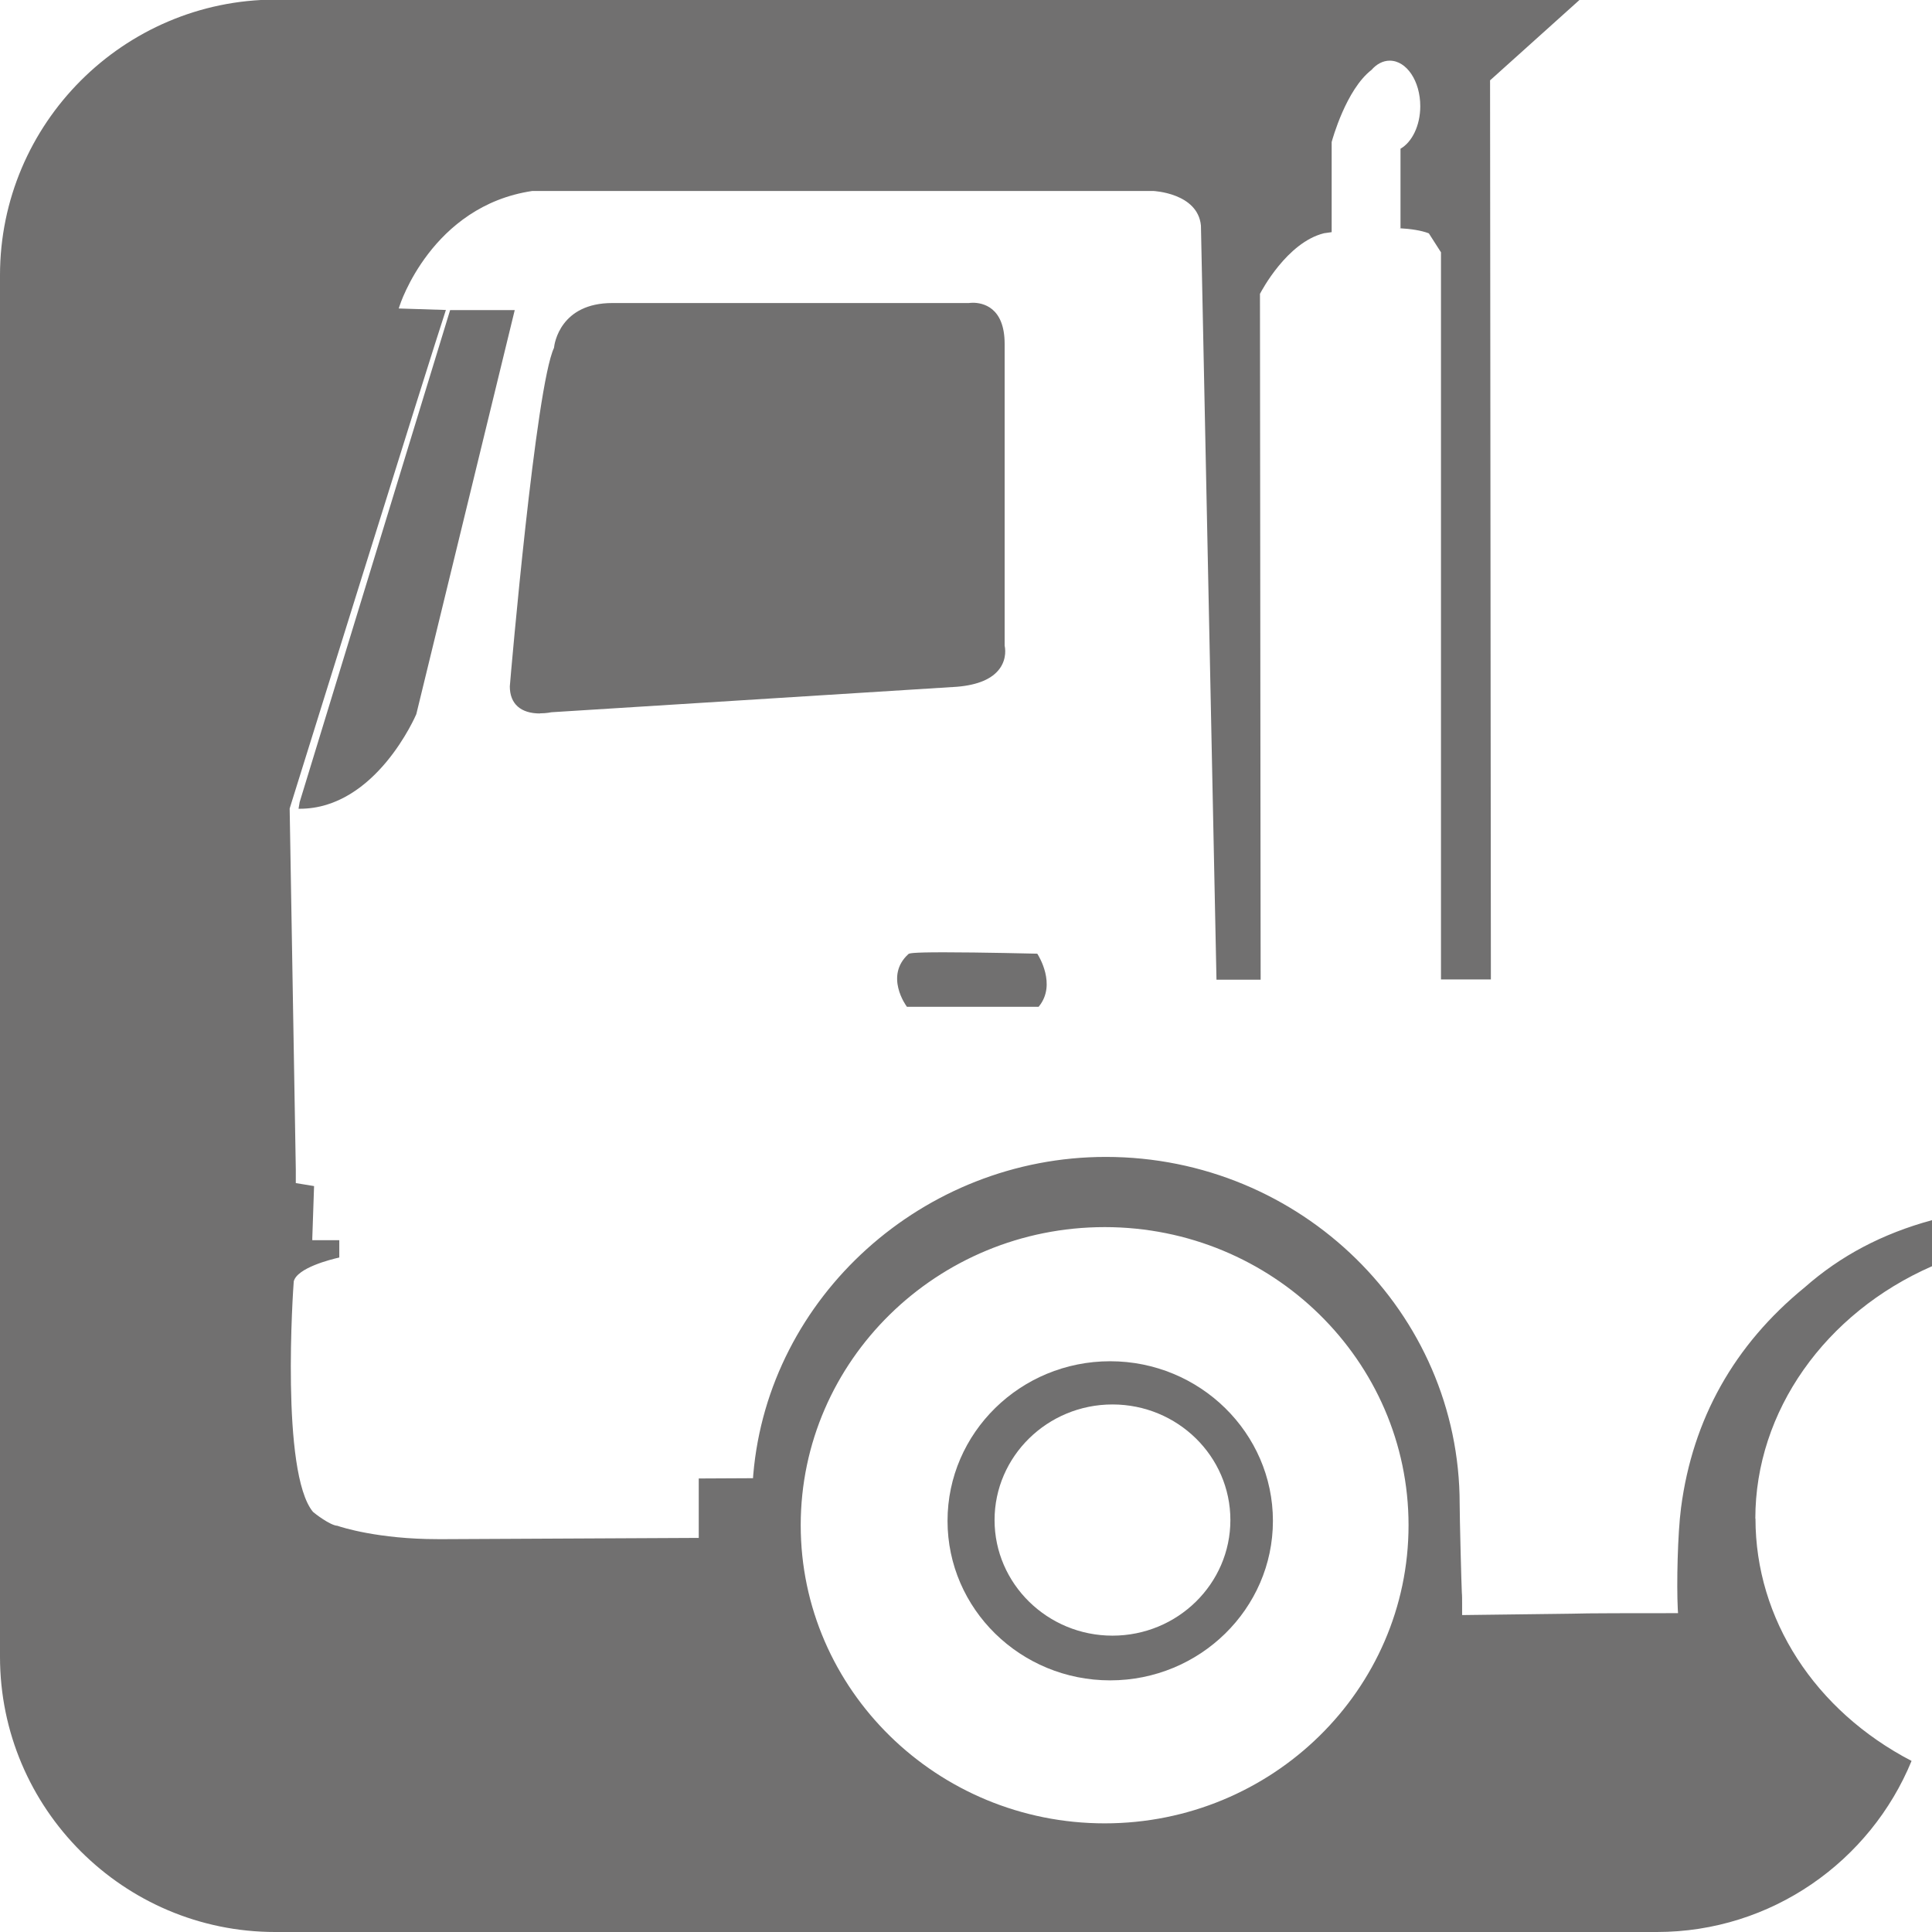
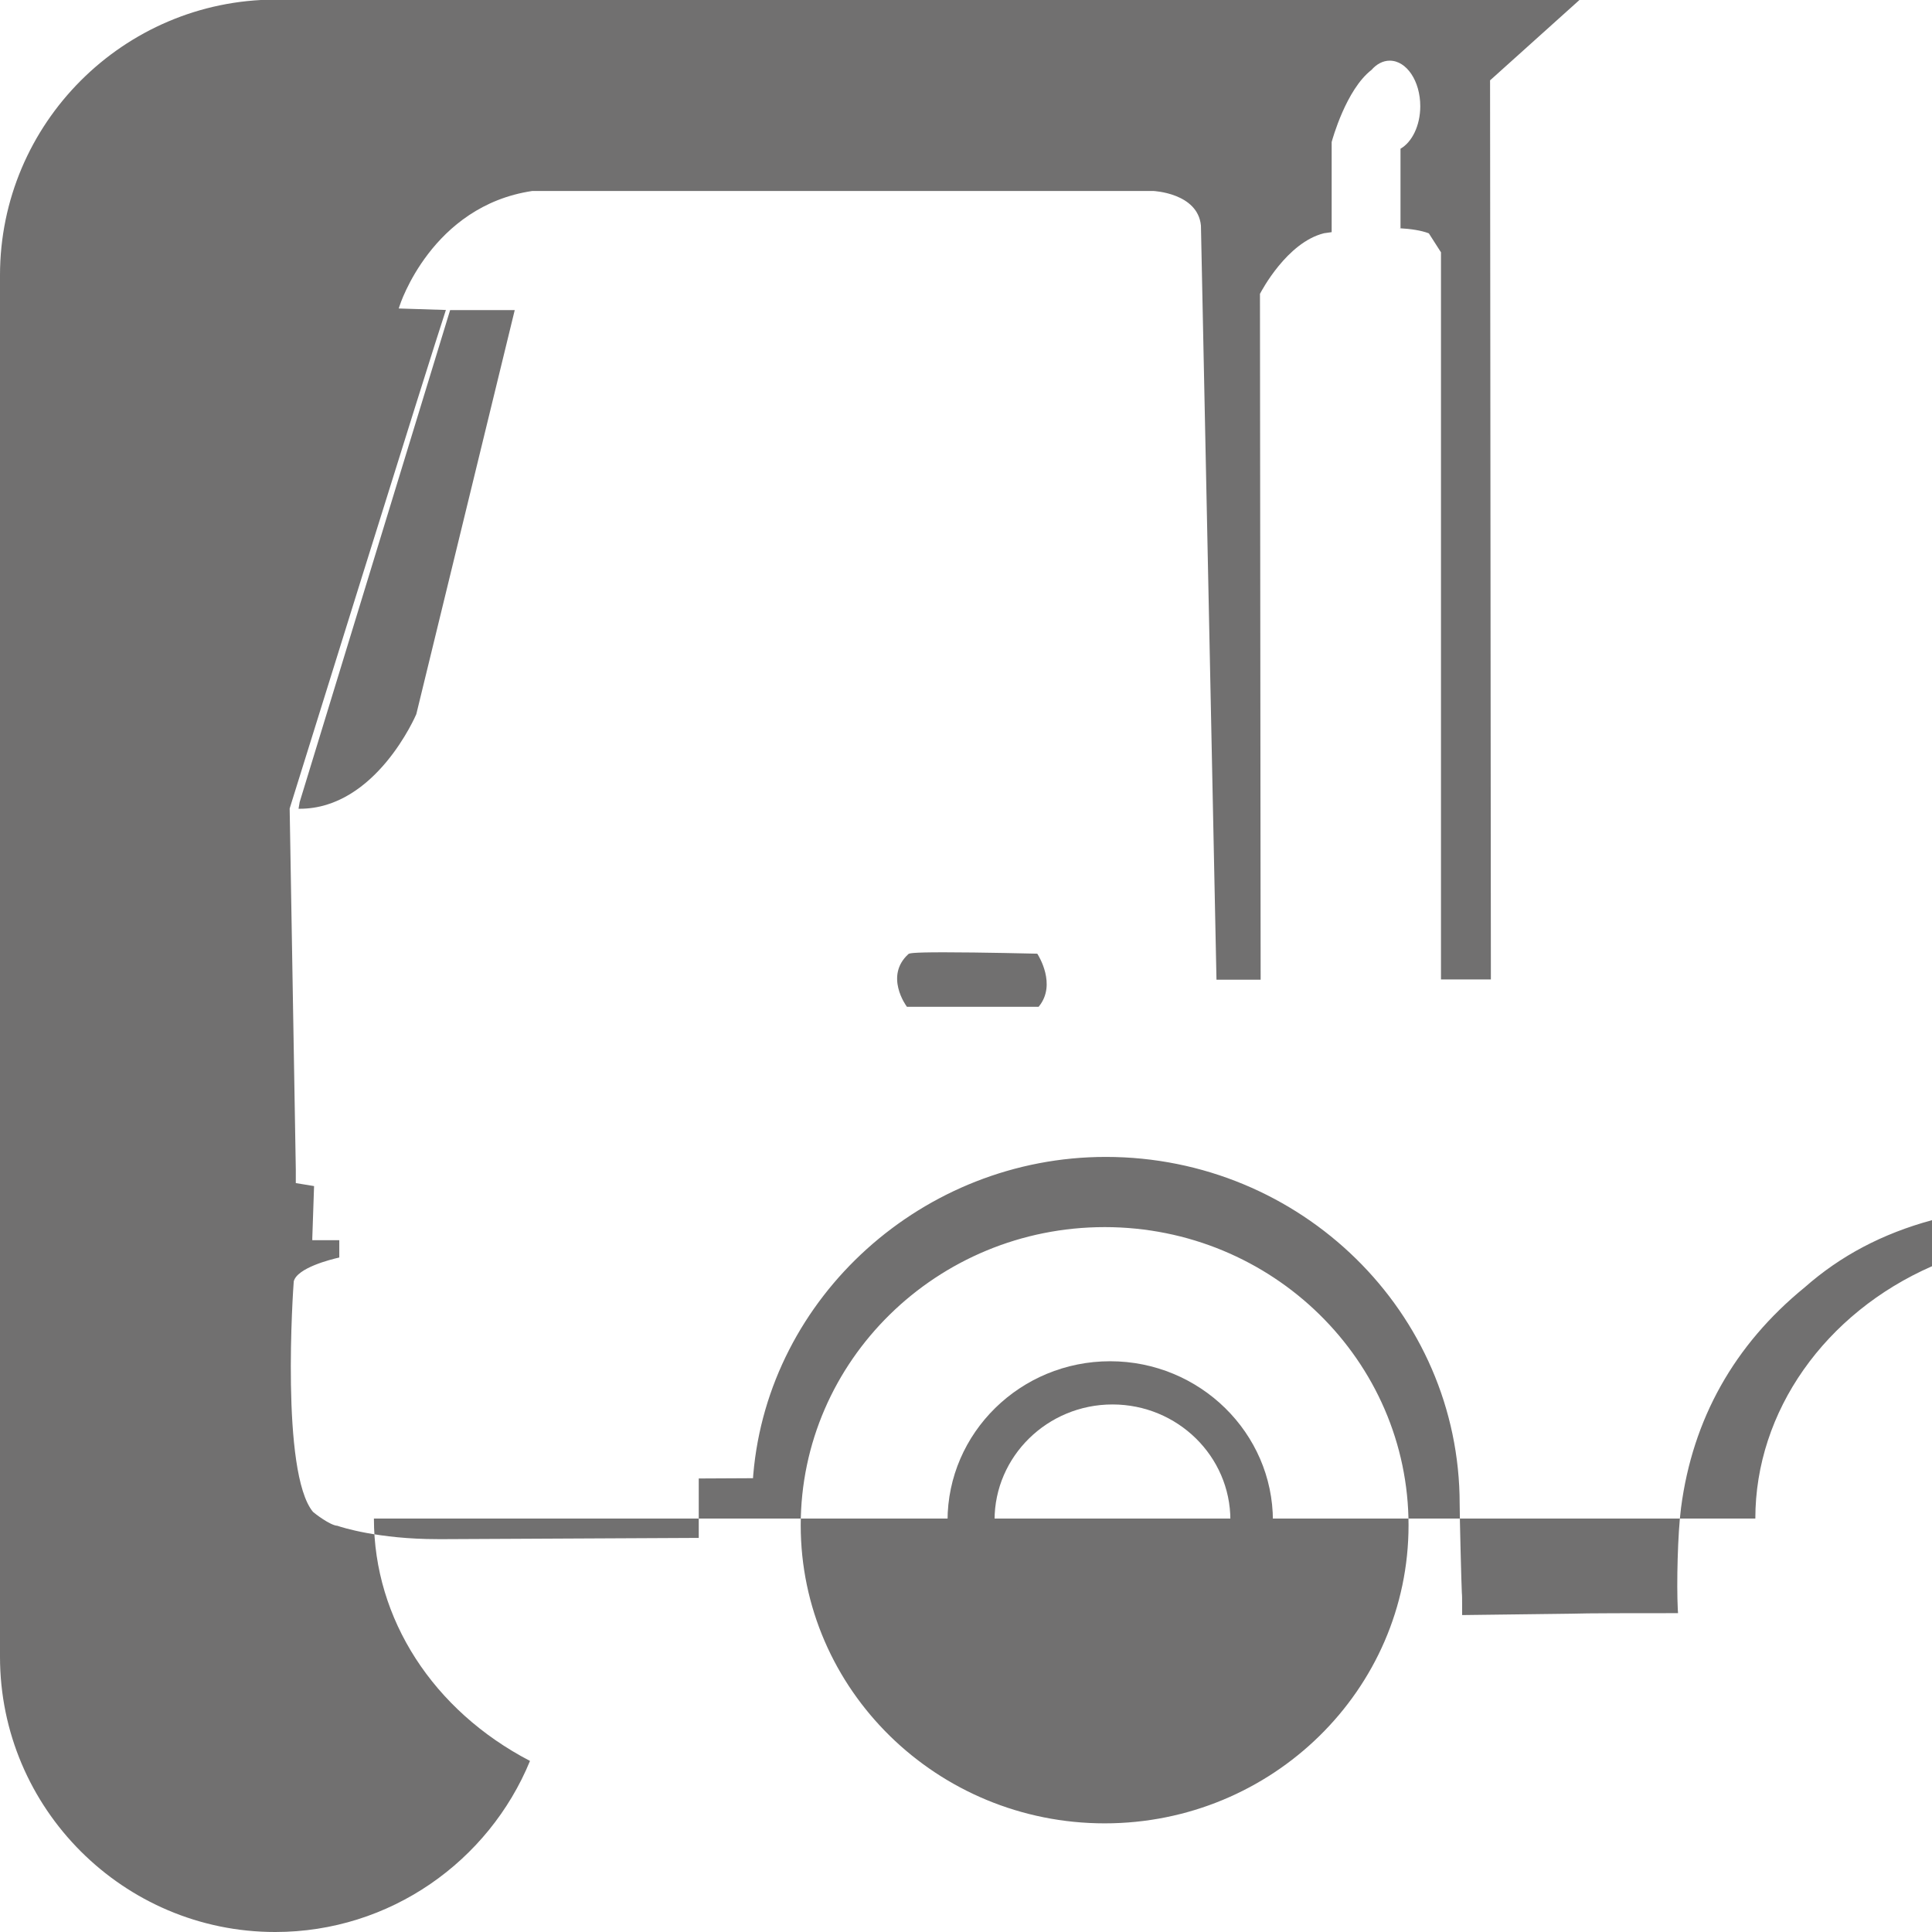
<svg xmlns="http://www.w3.org/2000/svg" id="Ebene_1" data-name="Ebene 1" viewBox="0 0 141.73 141.73">
  <defs>
    <style> .cls-1 { fill: #717070; stroke-width: 0px; } </style>
  </defs>
-   <path class="cls-1" d="m128.77,111.4c0-7.88,5.13-15.08,12.96-18.51v-3.38c-3.64.99-6.71,2.61-9.34,4.93-5.17,4.22-8.22,9.66-9.07,16.17-.25,1.9-.33,5.61-.24,7.42l.02.31h-.31c-2.63,0-6.49,0-7.54.04h0s-7.99.1-7.99.1v-.43h0s0-.19,0-.37c0-.29,0-.68-.02-.83-.03-.5-.16-5.54-.16-6.53,0-14.03-11.64-25.45-25.96-25.45-13.38,0-24.74,10.24-25.86,23.3l-.02.27-3.98.02v4.36h-.15l-18.31.09c-.24,0-.48,0-.71,0-4.35,0-7.06-.88-7.34-.98-.54-.03-1.67-.91-1.79-1.02-2.38-2.88-1.46-16.34-1.41-16.91.25-.99,2.71-1.61,3.34-1.75v-1.27h-1.98v-.15s.11-3.11.13-3.82l-1.34-.22v-1l-.45-26.46v-.02c.11-.34,10.3-33.08,11.46-36.57l-3.46-.11.06-.18c.02-.07,2.35-7.34,9.74-8.44h45.55s3.27.14,3.5,2.54l1.14,55.32h3.24l-.05-50.32.02-.03c.08-.15,1.96-3.74,4.68-4.41.01,0,.22-.03.56-.08v-6.61c.05-.19,1.06-3.85,2.92-5.29.37-.42.83-.68,1.34-.68,1.24,0,2.24,1.5,2.24,3.34,0,1.43-.61,2.64-1.45,3.12v5.83h-.11c.91.05,1.63.17,2.14.36l.05.02.89,1.39v53.34h3.66l-.06-65.96.05-.04,6.54-5.88H20.19C9.06,0,0,9.06,0,20.19v101.35c0,11.13,9.06,20.19,20.19,20.19h101.35c8.43,0,15.67-5.2,18.69-12.55-7.09-3.69-11.45-10.4-11.45-17.78Zm-47.73,22.36c-12.29,0-22.3-9.81-22.3-21.87s10-21.87,22.3-21.87,22.29,9.81,22.29,21.87-10,21.87-22.29,21.87Z" />
+   <path class="cls-1" d="m128.77,111.4c0-7.88,5.13-15.08,12.96-18.51v-3.38c-3.64.99-6.71,2.61-9.34,4.93-5.17,4.22-8.22,9.66-9.07,16.17-.25,1.9-.33,5.61-.24,7.42l.02.31h-.31c-2.63,0-6.49,0-7.54.04h0s-7.99.1-7.99.1v-.43h0s0-.19,0-.37c0-.29,0-.68-.02-.83-.03-.5-.16-5.54-.16-6.53,0-14.03-11.64-25.45-25.96-25.45-13.38,0-24.74,10.24-25.86,23.3l-.02.27-3.98.02v4.36h-.15l-18.31.09c-.24,0-.48,0-.71,0-4.35,0-7.06-.88-7.34-.98-.54-.03-1.67-.91-1.79-1.02-2.38-2.88-1.46-16.34-1.41-16.91.25-.99,2.71-1.61,3.34-1.75v-1.27h-1.98v-.15s.11-3.11.13-3.82l-1.34-.22v-1l-.45-26.46v-.02c.11-.34,10.3-33.08,11.46-36.57l-3.46-.11.06-.18c.02-.07,2.35-7.34,9.74-8.44h45.55s3.27.14,3.5,2.54l1.14,55.32h3.24l-.05-50.32.02-.03c.08-.15,1.96-3.74,4.68-4.41.01,0,.22-.03.56-.08v-6.61c.05-.19,1.06-3.85,2.92-5.29.37-.42.83-.68,1.34-.68,1.24,0,2.24,1.5,2.24,3.34,0,1.43-.61,2.64-1.45,3.12v5.83h-.11c.91.05,1.63.17,2.14.36l.05.02.89,1.39v53.34h3.66l-.06-65.96.05-.04,6.54-5.88H20.19C9.06,0,0,9.06,0,20.19v101.35c0,11.13,9.06,20.19,20.19,20.19c8.43,0,15.67-5.2,18.69-12.55-7.09-3.69-11.45-10.4-11.45-17.78Zm-47.73,22.36c-12.29,0-22.3-9.81-22.3-21.87s10-21.87,22.3-21.87,22.29,9.81,22.29,21.87-10,21.87-22.29,21.87Z" />
  <path class="cls-1" d="m81.44,99.86c-6.58,0-11.93,5.25-11.93,11.71s5.35,11.7,11.93,11.7,11.94-5.25,11.94-11.7-5.36-11.71-11.94-11.71Zm.17,20.13c-4.77,0-8.65-3.81-8.65-8.48s3.88-8.48,8.65-8.48,8.65,3.8,8.65,8.48-3.88,8.48-8.65,8.48Z" />
  <path class="cls-1" d="m21.98,58.86l-.08.47s.06,0,.09,0h0c5.59,0,8.52-6.87,8.55-6.94l7.22-29.64h-4.74l-11.04,36.1Z" />
  <path class="cls-1" d="m66.54,73.86h9.65l.04-.05c1.28-1.6-.05-3.7-.1-3.79l-.04-.06h-.08s-4.05-.1-6.77-.1c-2.46,0-2.55.08-2.61.14-1.75,1.6-.15,3.79-.13,3.81l.04.06Z" />
-   <path class="cls-1" d="m39.61,52.33c.48,0,.85-.08.84-.08l29.76-1.87c1.54-.13,2.59-.58,3.14-1.35.53-.75.38-1.53.35-1.66v-22.14c0-2.72-1.63-3.02-2.33-3.02-.17,0-.29.02-.28.02h-26.17c-3.8,0-4.25,2.95-4.28,3.29-1.34,2.83-3.17,23.92-3.24,24.83,0,1.28.79,1.99,2.22,1.99Z" />
</svg>